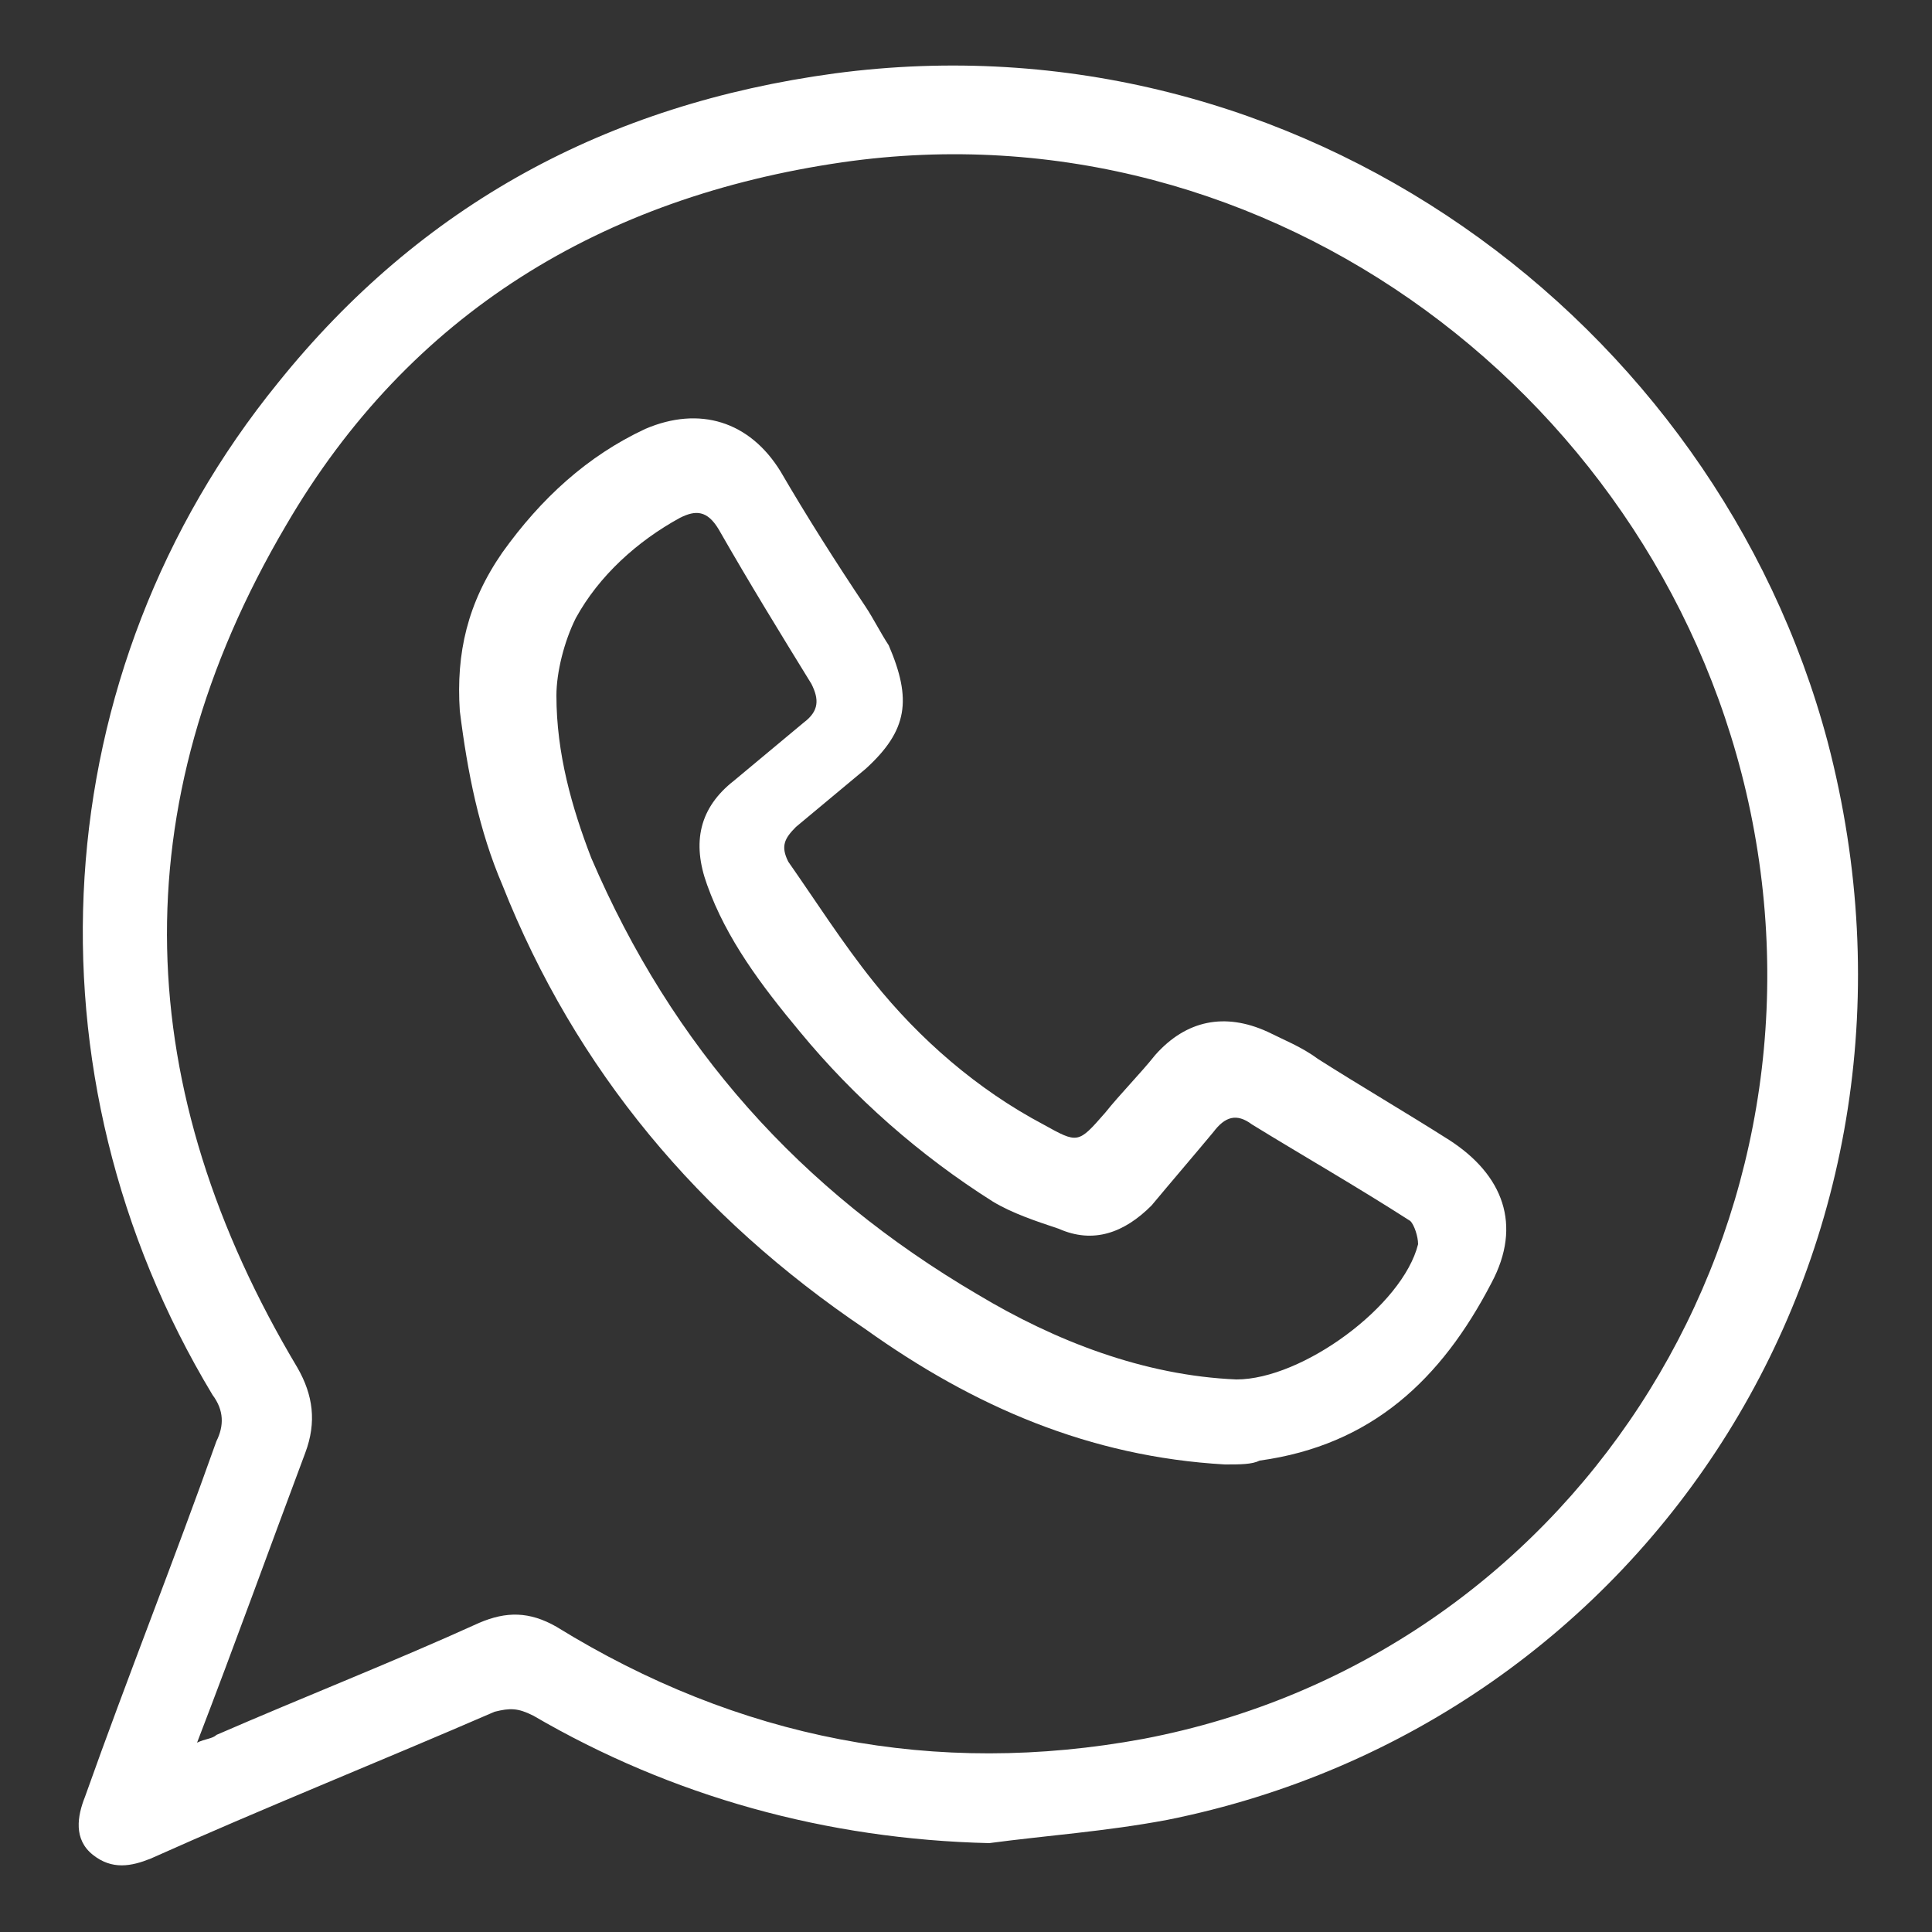
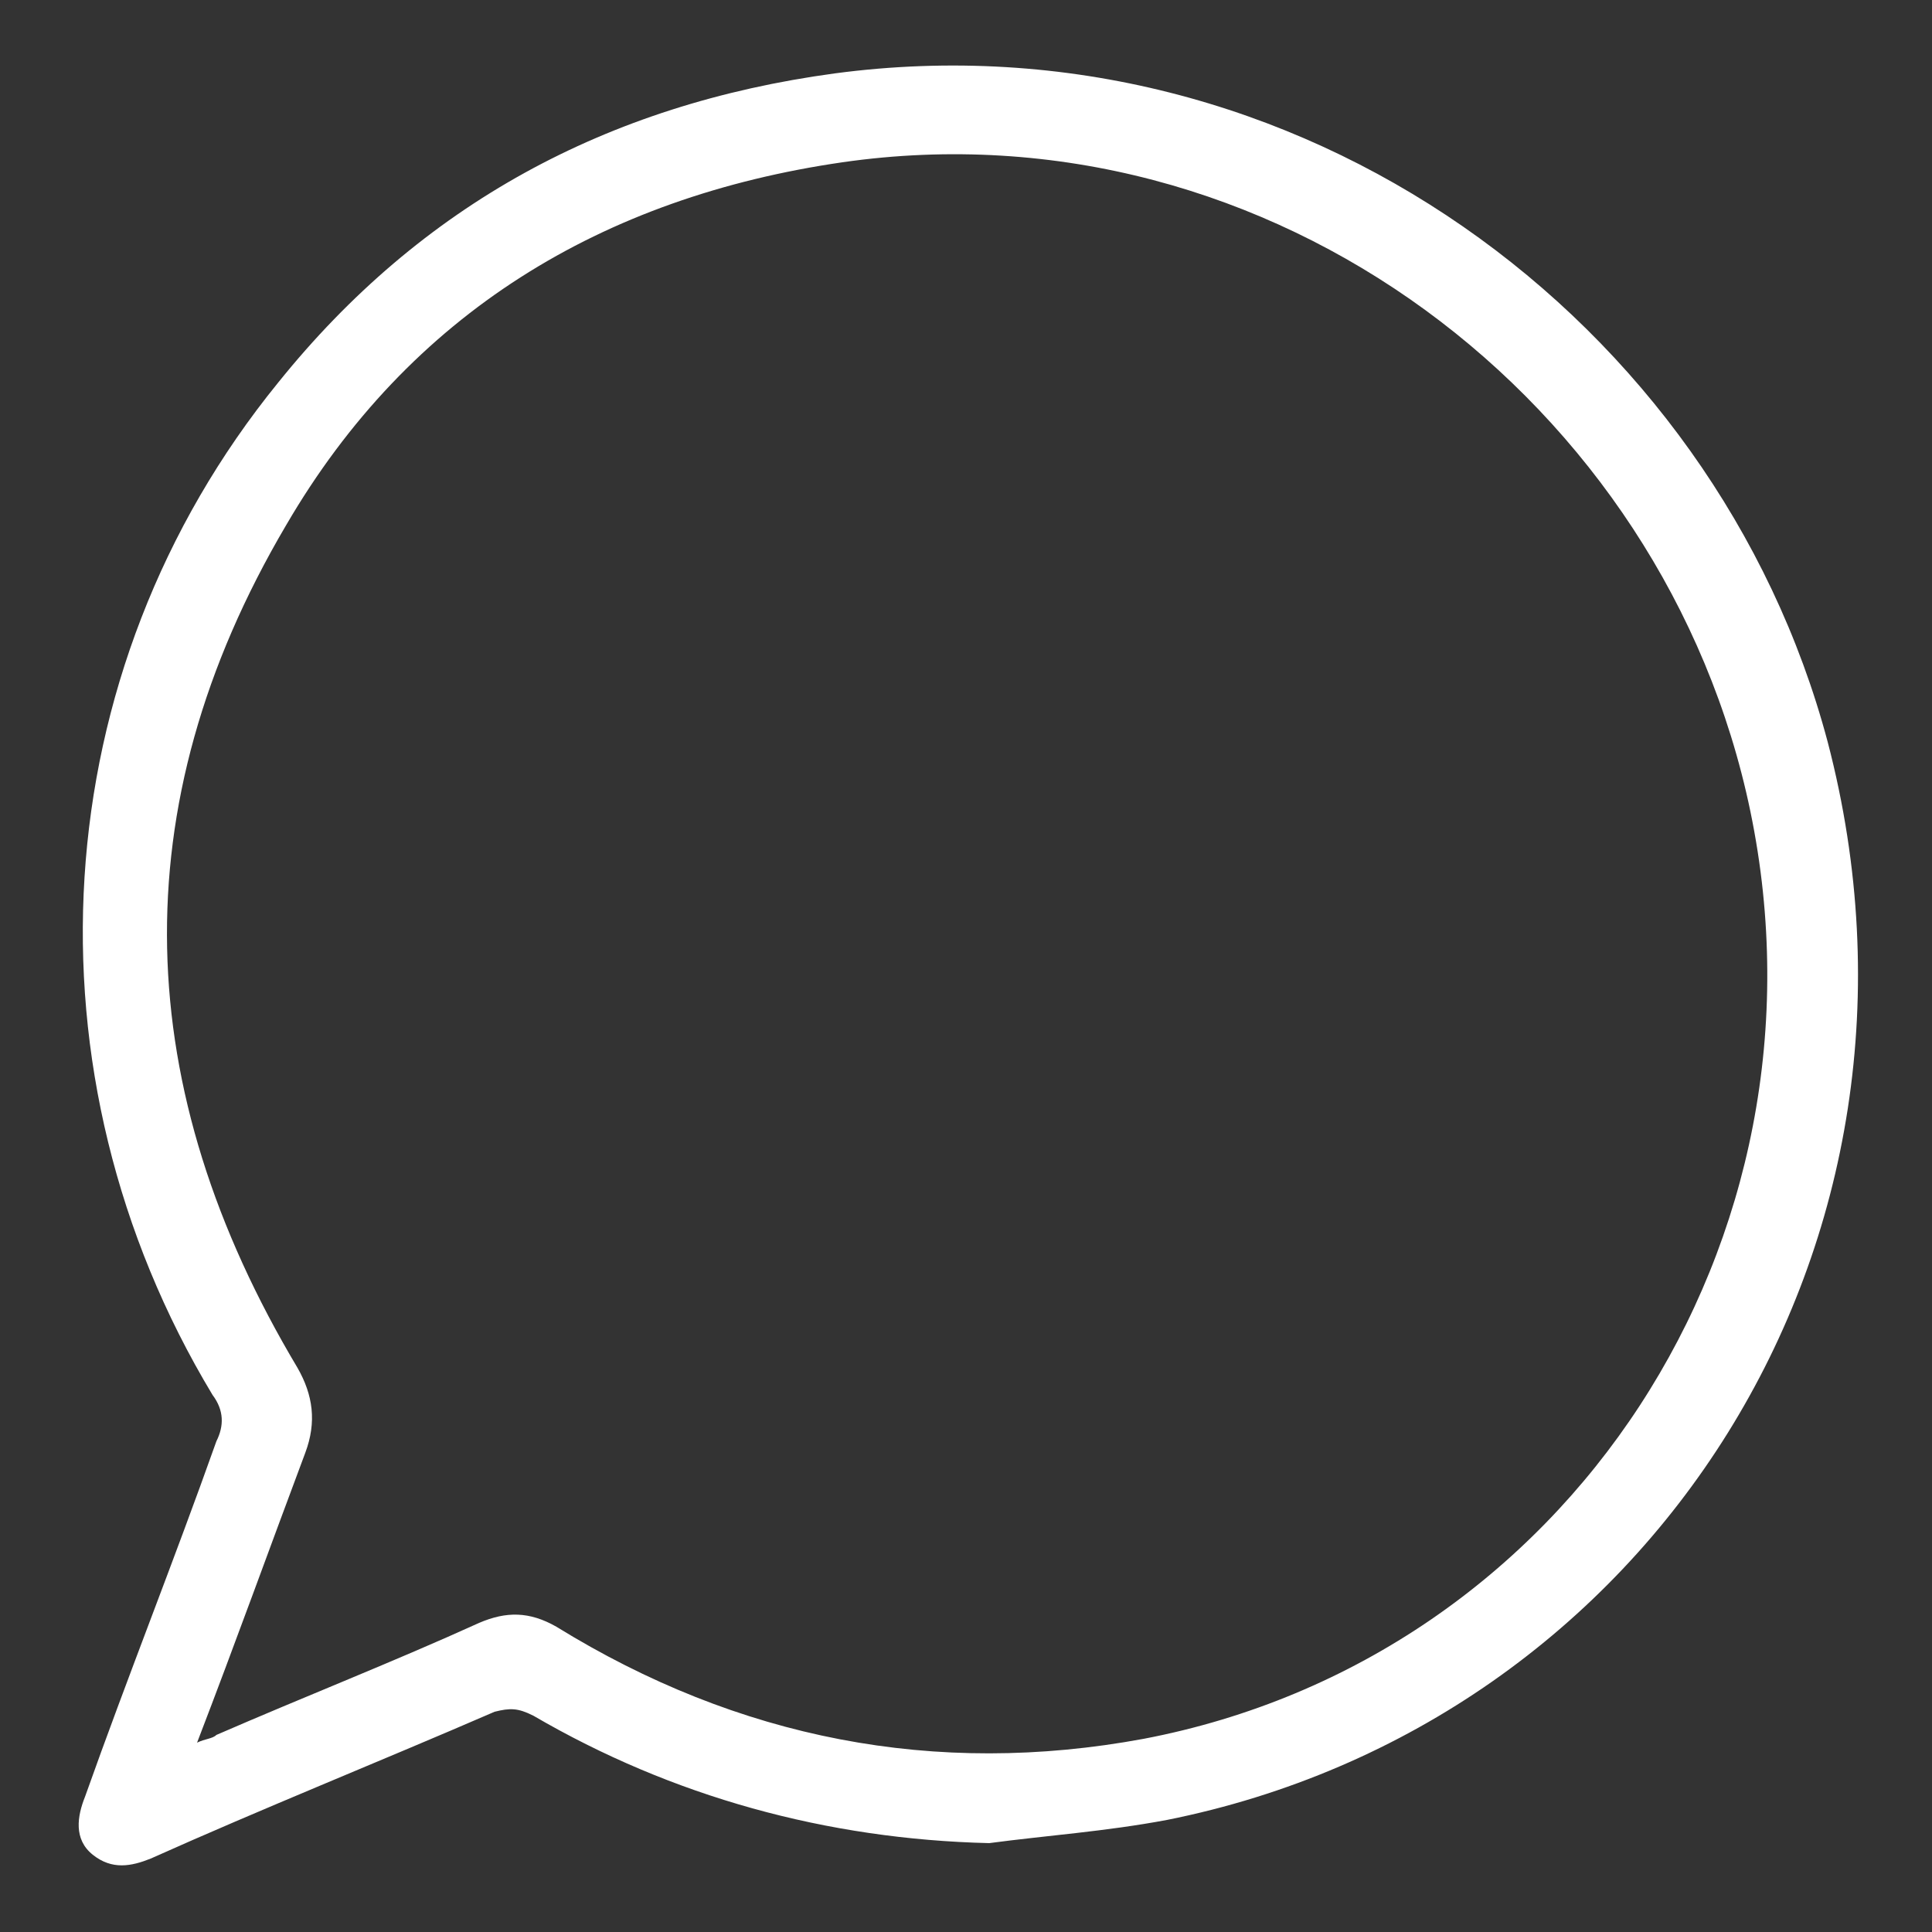
<svg xmlns="http://www.w3.org/2000/svg" enable-background="new 0 0 50 50" viewBox="0 0 50 50">
  <rect x="0" y="0" width="50" height="50" fill="#333333" stroke="none" />
  <g fill="#fff">
    <path d="m25.6 47.7c-4.2-.1-8.2-1.2-11.8-3.3-.4-.2-.6-.2-1-.1-3 1.3-6 2.5-8.9 3.8-.5.2-1 .3-1.5-.1s-.4-1-.2-1.5c1.1-3.1 2.3-6.1 3.4-9.2.2-.4.2-.8-.1-1.2-5-8.3-4.4-18.7 1.7-26.2 3.7-4.6 8.5-7.2 14.4-8 12-1.6 22.8 6.4 25.7 17.3 3.4 13-4.6 25.4-17.1 27.9-1.6.3-3.1.4-4.6.6m-20.5-2.6c.2-.1.4-.1.5-.2 2.3-1 4.6-1.9 6.8-2.9.7-.3 1.3-.3 2 .1 4.7 2.9 9.8 3.9 15.2 2.9 11-2.1 18-12.9 15.7-24-2.2-10.6-12.4-18.4-23.5-16.8-6.2.9-11.2 3.9-14.4 9.4-4.3 7.3-4 14.6.3 21.8.4.7.5 1.4.2 2.2-.9 2.4-1.8 4.9-2.8 7.5" />
-     <path d="m31.7 37.9c-3.5-.2-6.5-1.5-9.3-3.5-4.3-2.9-7.5-6.7-9.4-11.5-.6-1.4-.9-2.9-1.1-4.5-.1-1.5.2-2.8 1.1-4.1 1-1.4 2.2-2.5 3.7-3.2 1.4-.6 2.7-.2 3.5 1.1.7 1.2 1.4 2.3 2.2 3.5.2.3.4.7.6 1 .6 1.4.5 2.2-.6 3.2-.6.5-1.2 1-1.8 1.5-.3.3-.4.5-.2.9.7 1 1.4 2.1 2.2 3.1 1.2 1.5 2.7 2.8 4.4 3.7.9.5.9.5 1.6-.3.4-.5.9-1 1.3-1.5.8-.9 1.8-1.1 2.9-.6.4.2.9.4 1.3.7 1.1.7 2.3 1.4 3.4 2.1 1.4.9 1.9 2.2 1.1 3.7-1.3 2.5-3.1 4.2-6 4.6-.2.1-.5.1-.9.1m.3-2.2c1.7 0 4.3-1.9 4.7-3.5 0-.2-.1-.5-.2-.6-1.4-.9-2.8-1.7-4.1-2.5-.4-.3-.7-.2-1 .2-.5.6-1.1 1.3-1.6 1.9-.7.7-1.5 1-2.4.6-.6-.2-1.2-.4-1.7-.7-1.9-1.2-3.6-2.7-5-4.4-1-1.2-1.9-2.4-2.4-3.8-.4-1.1-.2-2 .7-2.7.6-.5 1.2-1 1.8-1.5.4-.3.4-.6.2-1-.8-1.3-1.6-2.6-2.4-4-.3-.5-.6-.5-1-.3-1.1.6-2.1 1.5-2.7 2.6-.3.6-.5 1.4-.5 2 0 1.5.4 2.9.9 4.2 2.1 4.9 5.4 8.6 10 11.3 2 1.2 4.3 2.1 6.7 2.2" />
  </g>
</svg>